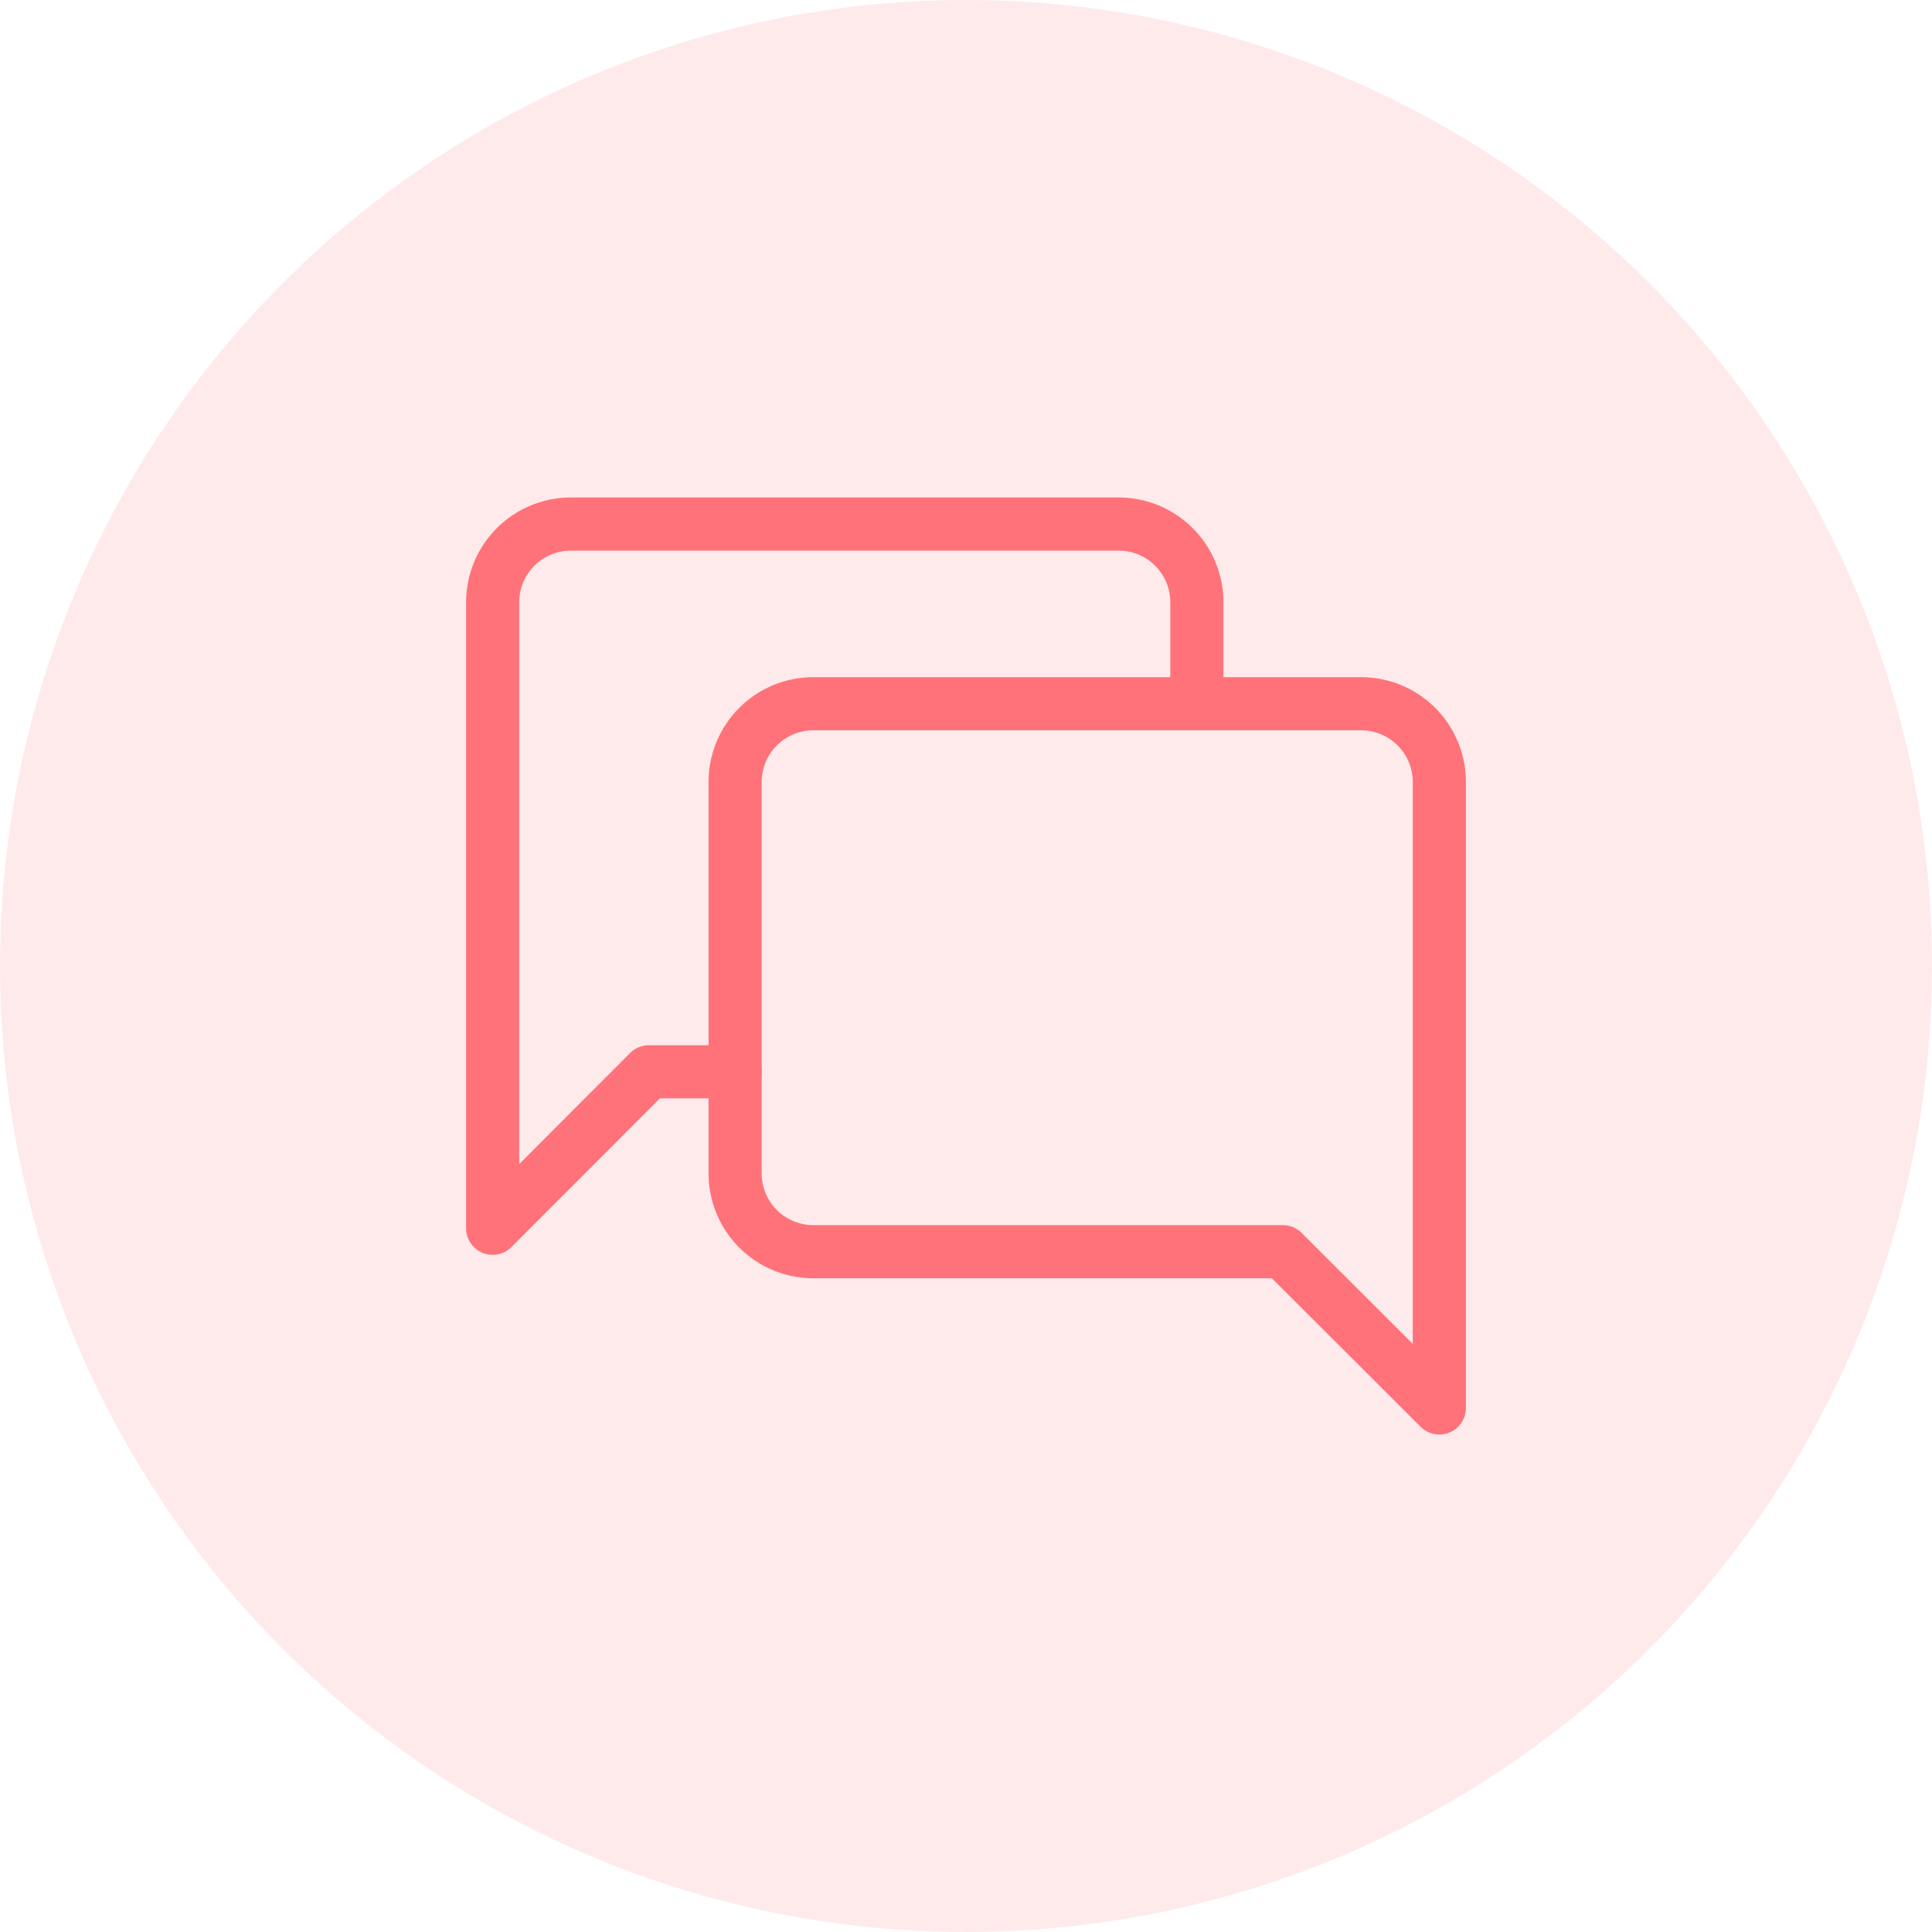
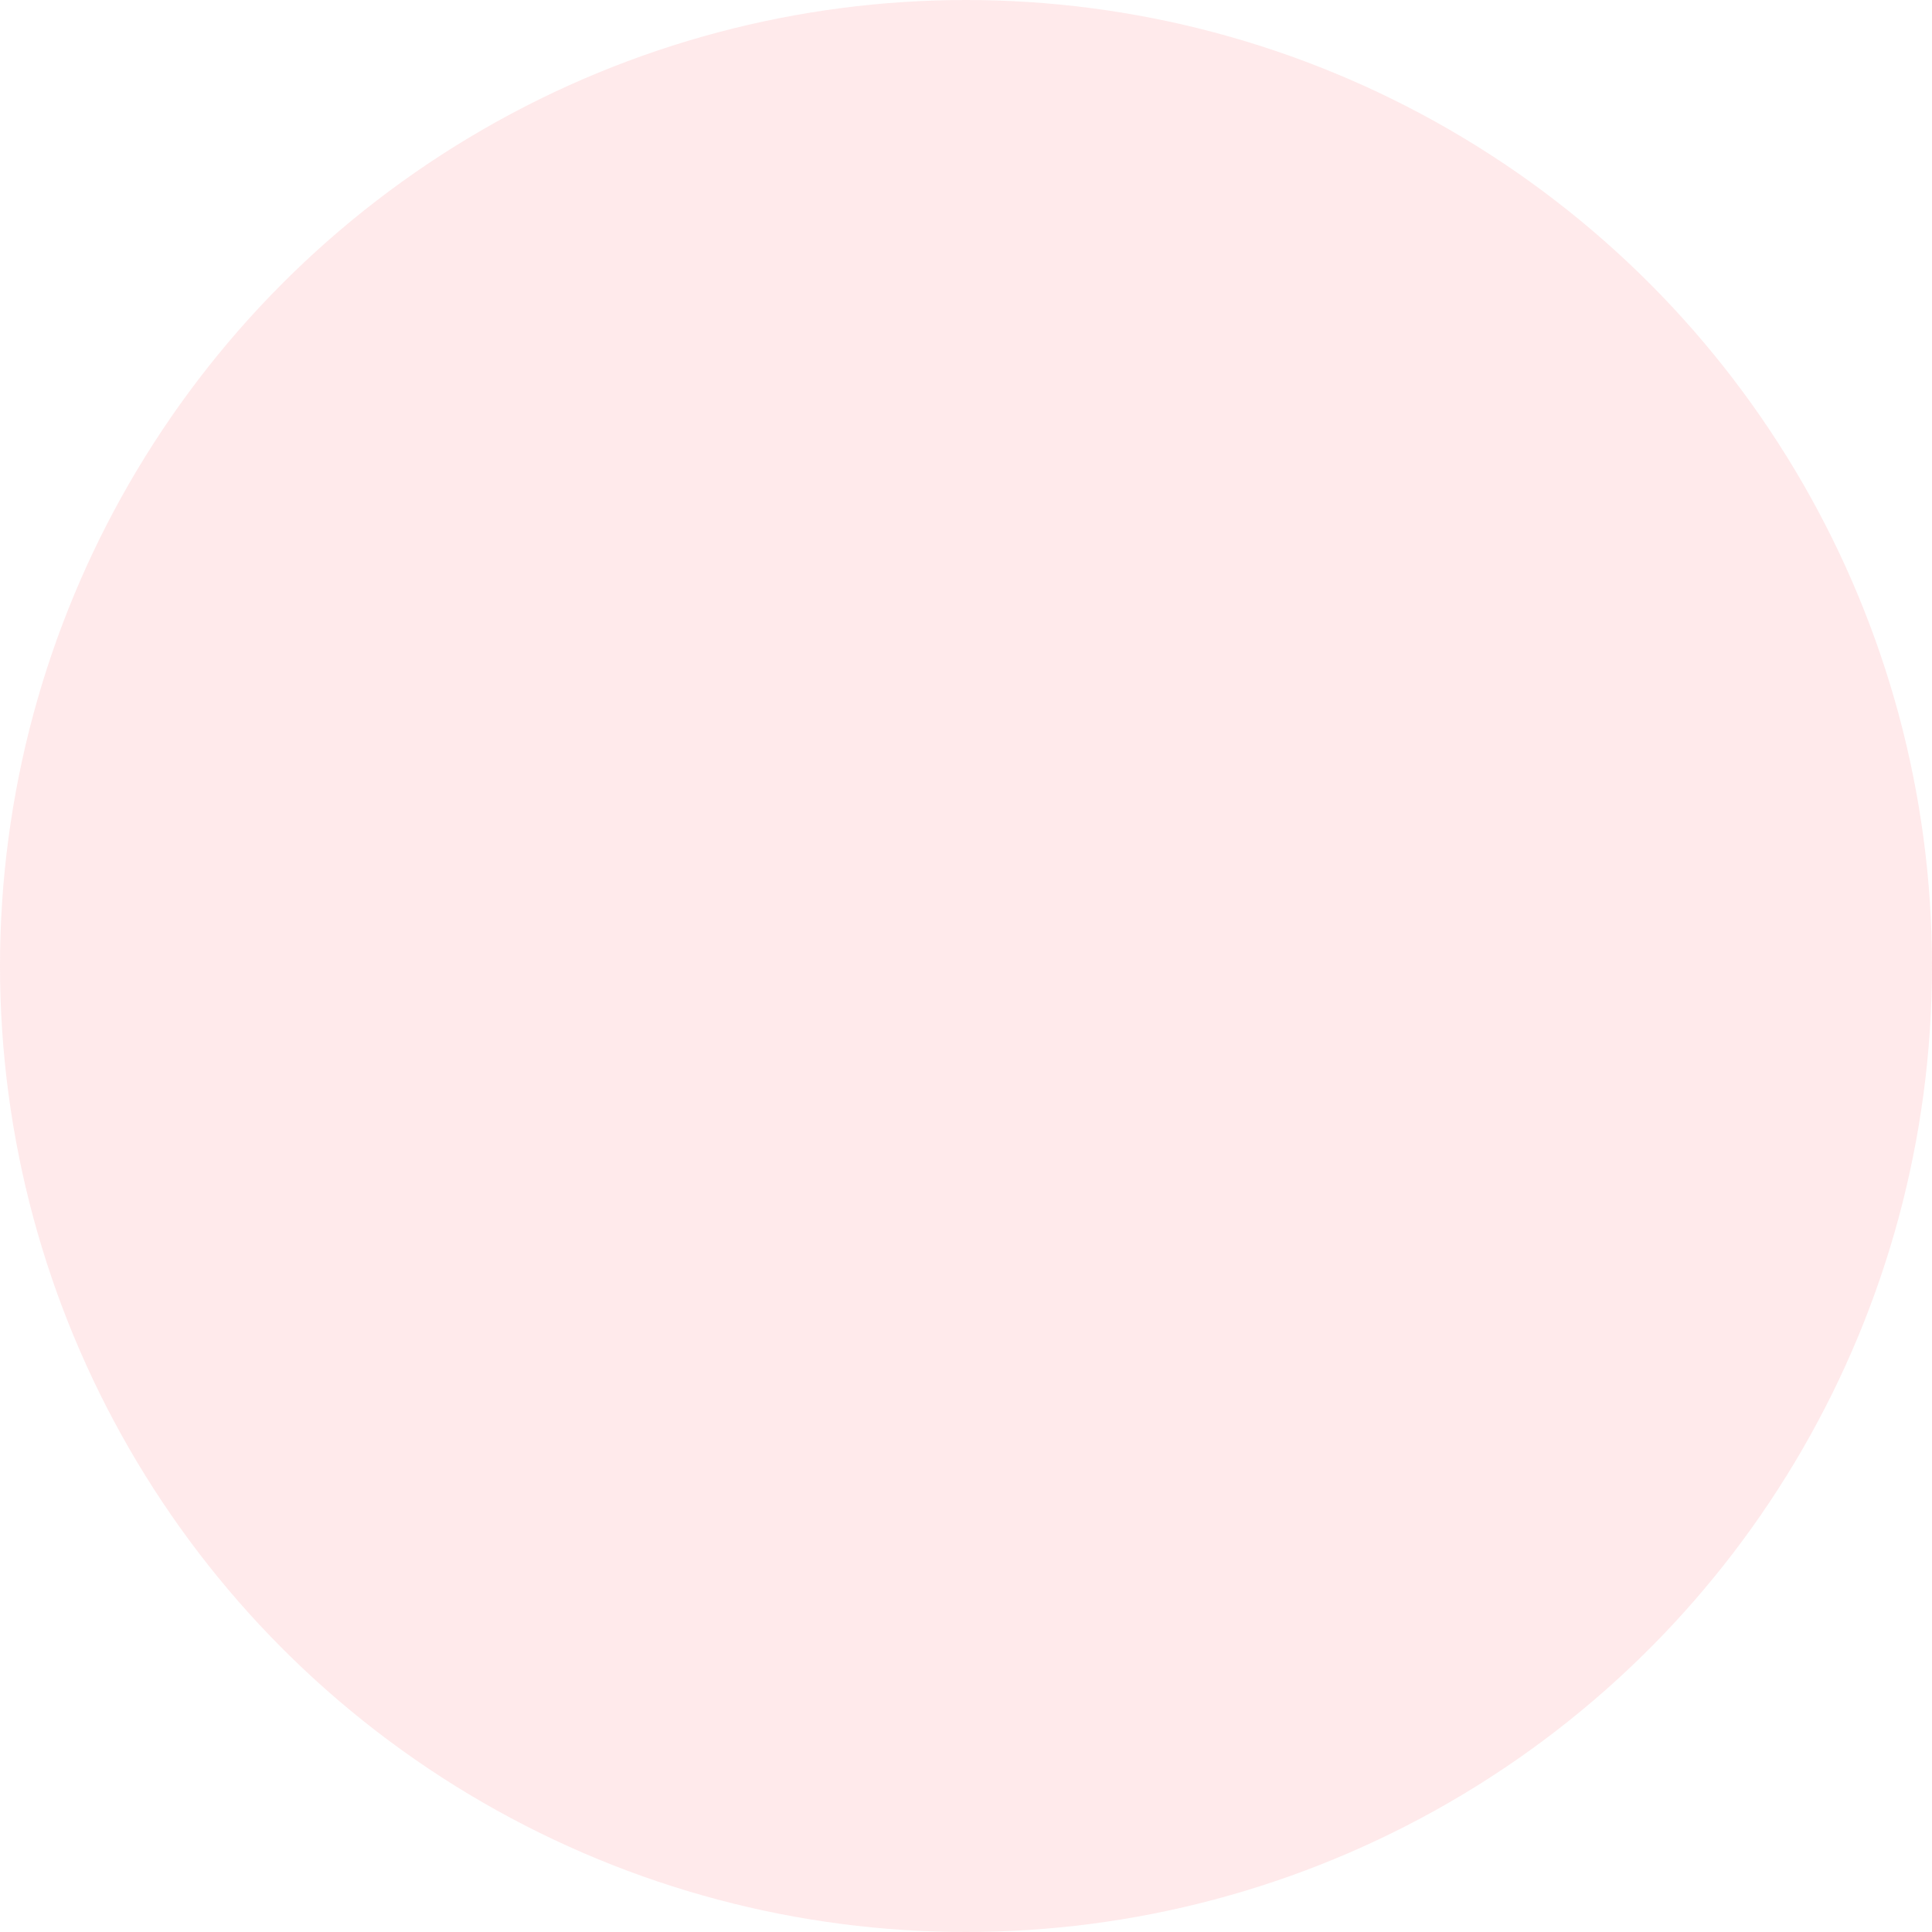
<svg xmlns="http://www.w3.org/2000/svg" id="High_Response_Rates" data-name="High Response Rates" width="80" height="80" viewBox="0 0 80 80">
  <circle id="Ellipse_913-2" data-name="Ellipse 913-2" cx="40" cy="40" r="40" fill="#ff7279" opacity="0.15" />
  <g id="Group_2176" data-name="Group 2176" transform="translate(20.4 21.7)">
-     <path id="message-square-2" d="M30.44,32.38a3.24,3.24,0,0,1,3.24-3.24H56.37a3.24,3.24,0,0,1,3.23,3.24V58.3l-6.48-6.47H33.68a3.24,3.24,0,0,1-3.24-3.24Z" transform="translate(-20.4 -21.7)" fill="none" stroke="#ff7279" stroke-linecap="round" stroke-linejoin="round" stroke-width="2.2" />
-     <path id="message-square-3" d="M30.44,44.38H26.87L20.4,50.86V24.94a3.24,3.24,0,0,1,3.24-3.24H46.32a3.24,3.24,0,0,1,3.24,3.24h0v3.67" transform="translate(-20.4 -21.7)" fill="none" stroke="#ff7279" stroke-linecap="round" stroke-linejoin="round" stroke-width="2.2" />
-   </g>
+     </g>
</svg>